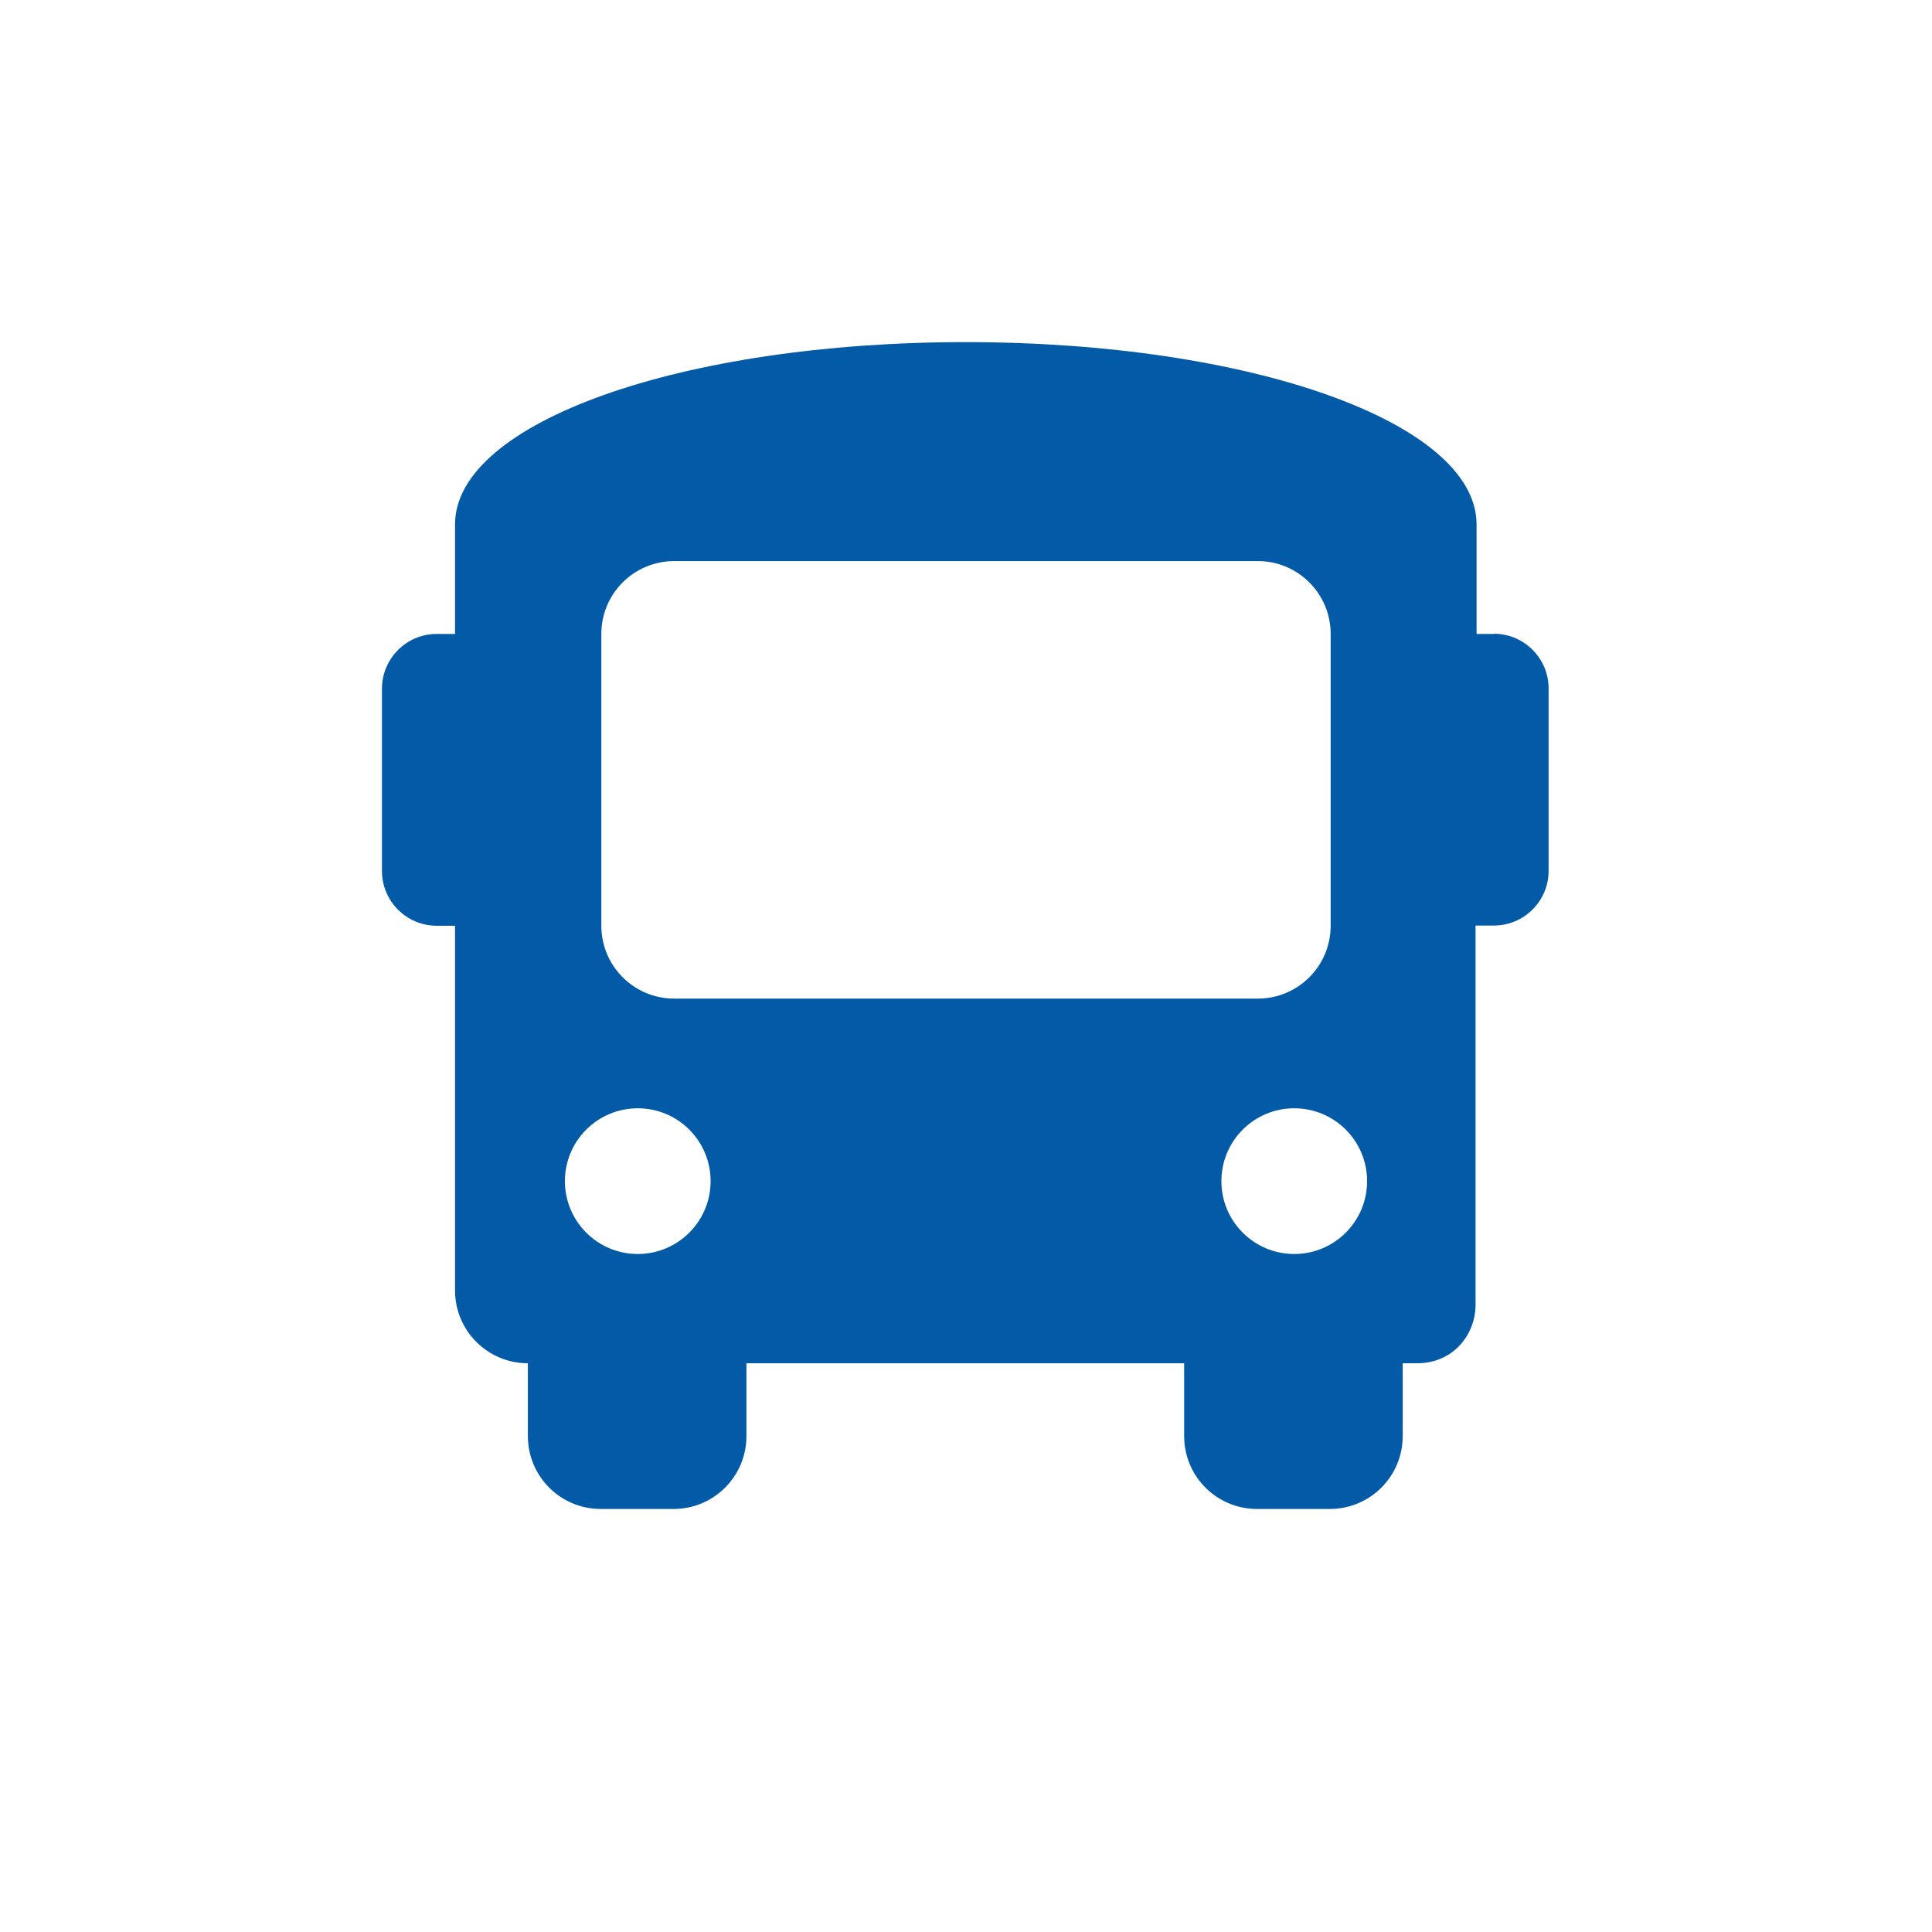
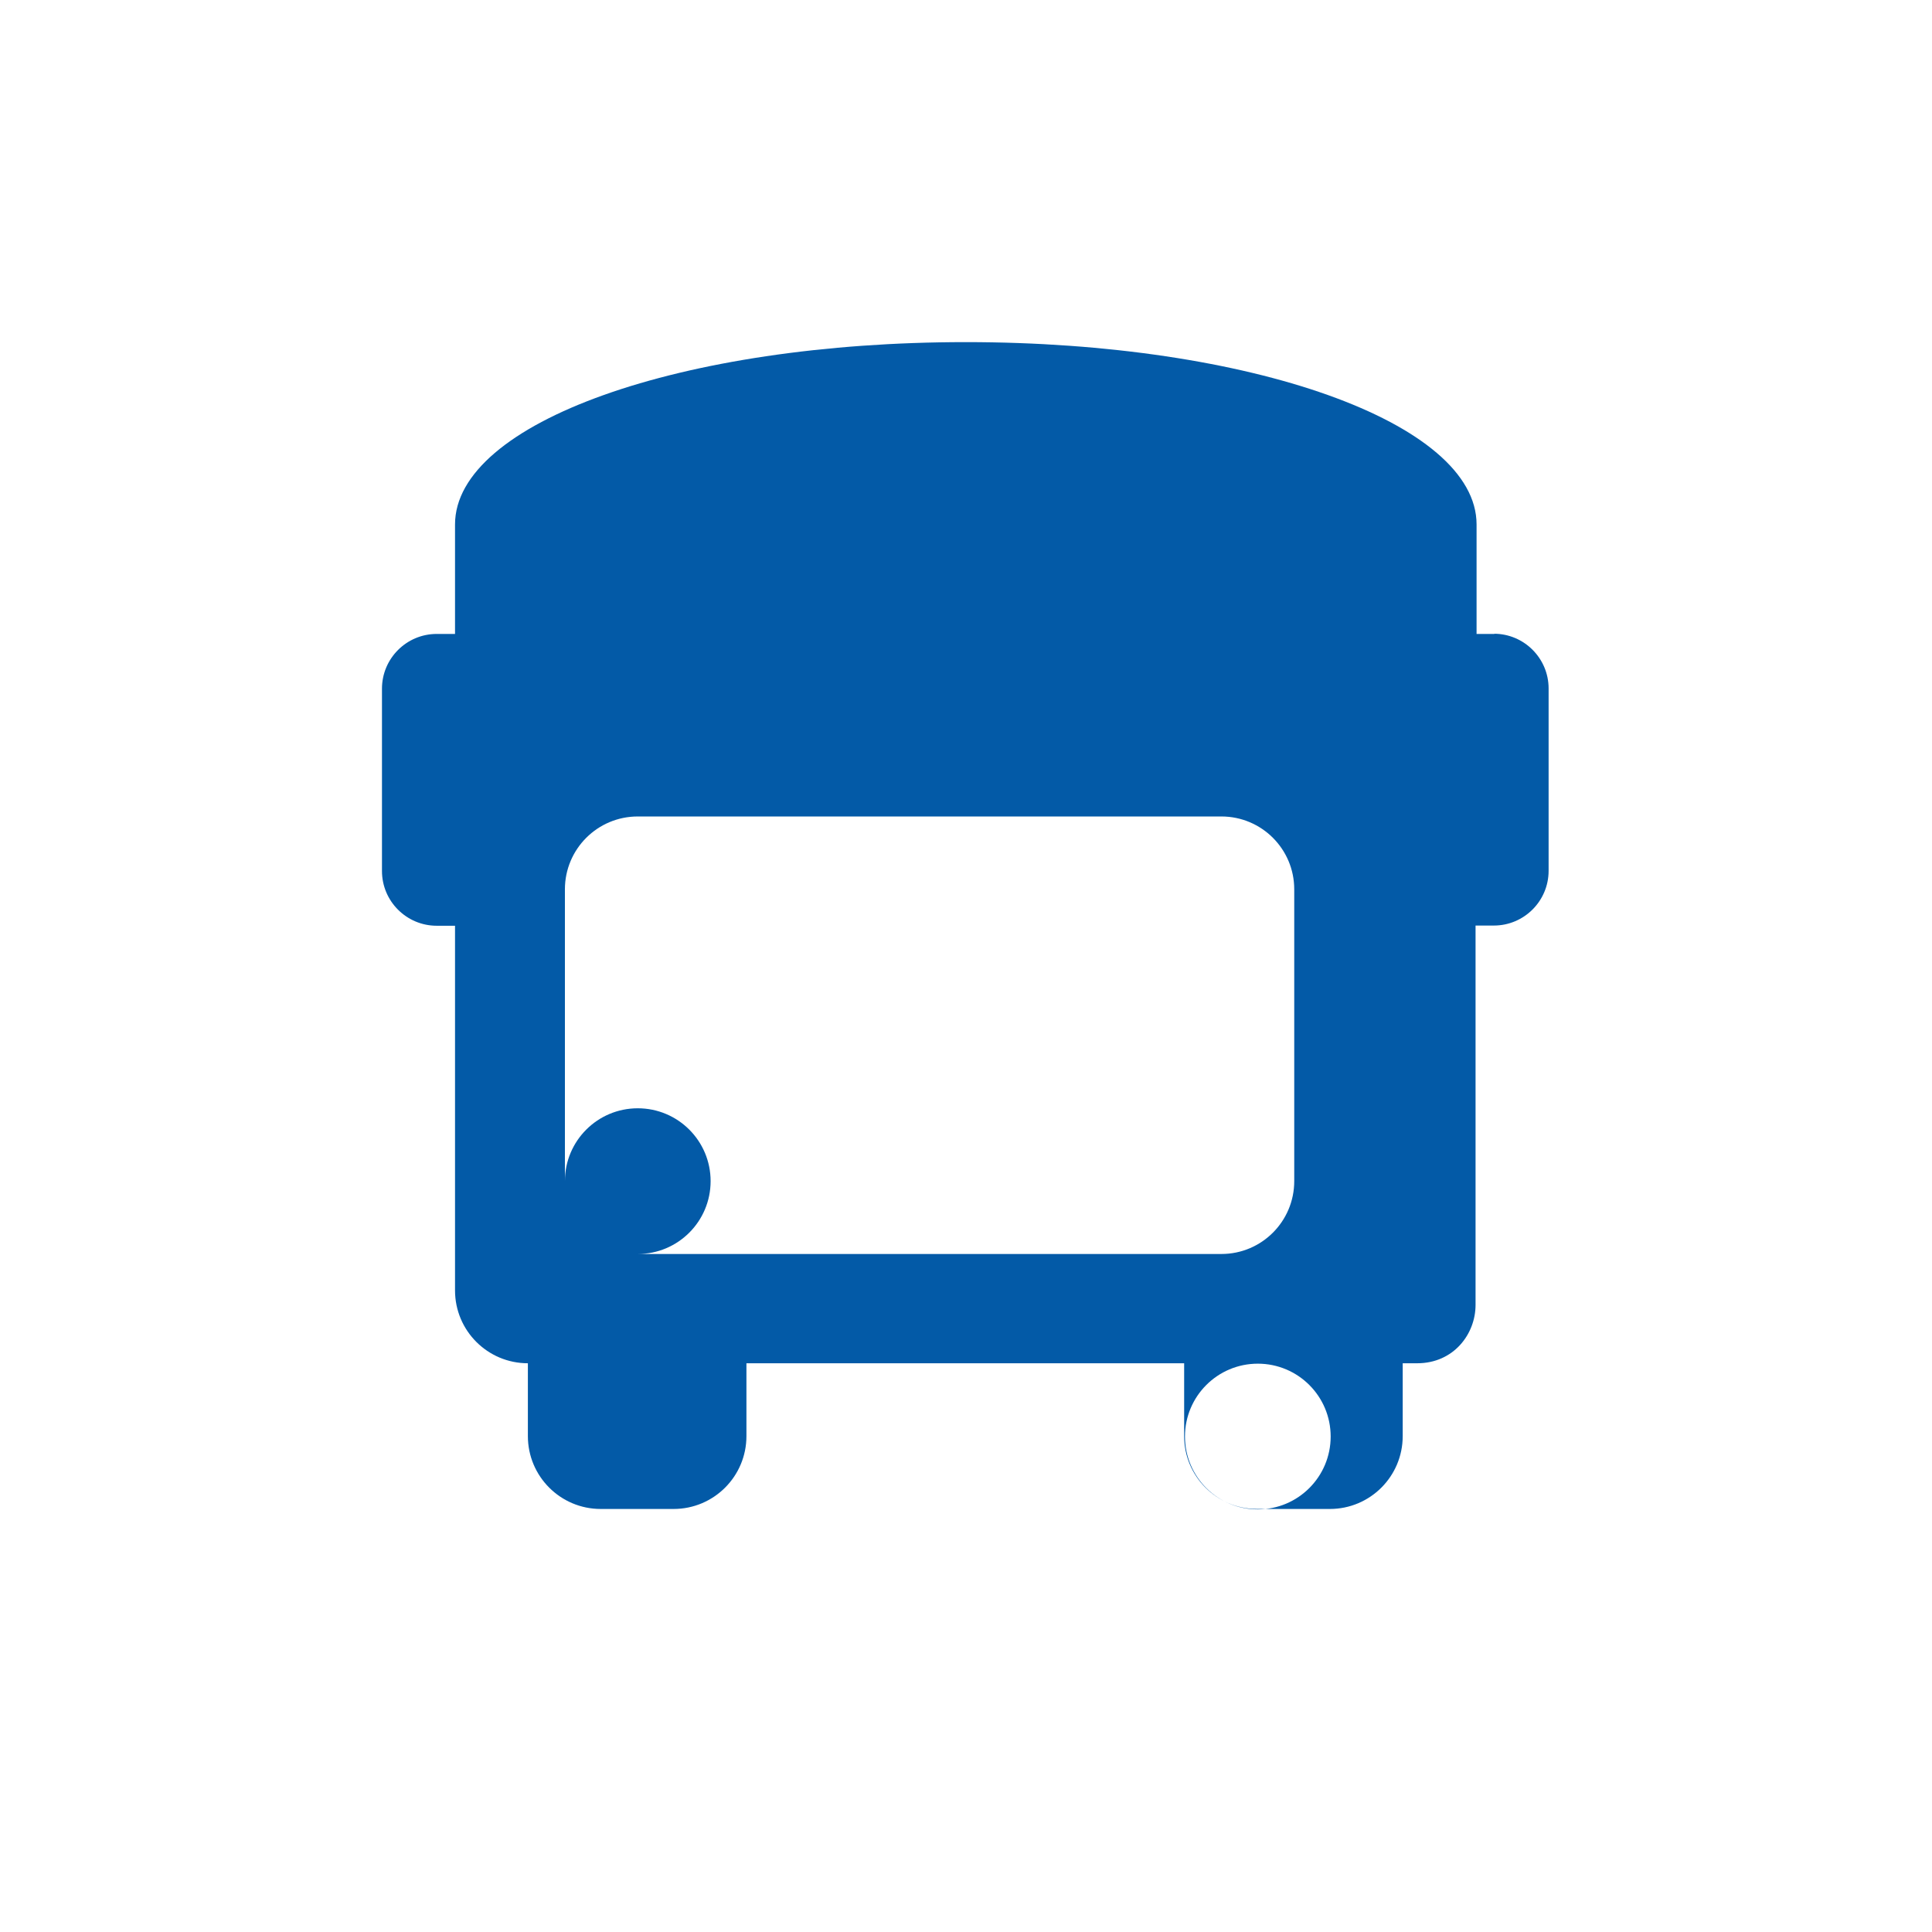
<svg xmlns="http://www.w3.org/2000/svg" id="Piktogramme" width="96" height="96" viewBox="0 0 96 96">
  <defs>
    <style>.cls-1{fill:#035aa7;stroke-width:0px;}</style>
  </defs>
-   <path id="bus-solid_Fontawesome_" class="cls-1" d="m74.28,31.5h-.91v-5.44c0-5.07-11.24-9.06-25.38-9.06s-25.38,3.99-25.38,9.06v5.44h-.91c-1.5,0-2.72,1.22-2.72,2.72v9.06c0,1.5,1.22,2.72,2.72,2.72h.91v18.12c0,2,1.62,3.62,3.62,3.62v3.62c0,2,1.62,3.62,3.62,3.62h3.62c2,0,3.62-1.62,3.62-3.62v-3.62h21.75v3.62c0,2,1.62,3.62,3.62,3.62h3.62c2,0,3.62-1.62,3.62-3.62v-3.62h.72c1.81,0,2.9-1.45,2.9-2.9v-18.85h.91c1.5,0,2.72-1.22,2.72-2.72v-9.06c0-1.5-1.22-2.72-2.72-2.72Zm-42.59,30.81c-2,0-3.62-1.62-3.62-3.62s1.62-3.62,3.62-3.62,3.62,1.62,3.62,3.62-1.62,3.62-3.62,3.62Zm1.81-12.69c-2,0-3.62-1.62-3.62-3.62v-14.5c0-2,1.62-3.62,3.62-3.62h29c2,0,3.62,1.62,3.62,3.62v14.5c0,2-1.62,3.62-3.62,3.62h-29Zm30.81,12.69c-2,0-3.62-1.62-3.62-3.62s1.62-3.62,3.62-3.62,3.62,1.62,3.62,3.62-1.62,3.62-3.62,3.62Z" />
+   <path id="bus-solid_Fontawesome_" class="cls-1" d="m74.28,31.5h-.91v-5.44c0-5.07-11.24-9.06-25.38-9.06s-25.38,3.99-25.38,9.06v5.44h-.91c-1.5,0-2.72,1.22-2.72,2.72v9.06c0,1.5,1.22,2.72,2.72,2.72h.91v18.12c0,2,1.62,3.62,3.62,3.62v3.62c0,2,1.62,3.62,3.62,3.62h3.62c2,0,3.62-1.62,3.62-3.62v-3.62h21.75v3.62c0,2,1.62,3.62,3.62,3.62h3.62c2,0,3.62-1.62,3.62-3.62v-3.62h.72c1.81,0,2.9-1.45,2.9-2.9v-18.85h.91c1.5,0,2.72-1.22,2.72-2.72v-9.06c0-1.5-1.22-2.72-2.72-2.72Zm-42.59,30.81c-2,0-3.62-1.62-3.62-3.62s1.62-3.62,3.62-3.62,3.62,1.62,3.62,3.62-1.62,3.62-3.62,3.62Zc-2,0-3.62-1.62-3.62-3.62v-14.5c0-2,1.62-3.62,3.62-3.62h29c2,0,3.62,1.62,3.62,3.62v14.5c0,2-1.62,3.62-3.62,3.62h-29Zm30.81,12.69c-2,0-3.62-1.62-3.62-3.62s1.62-3.62,3.62-3.62,3.62,1.62,3.62,3.62-1.62,3.62-3.62,3.62Z" />
</svg>